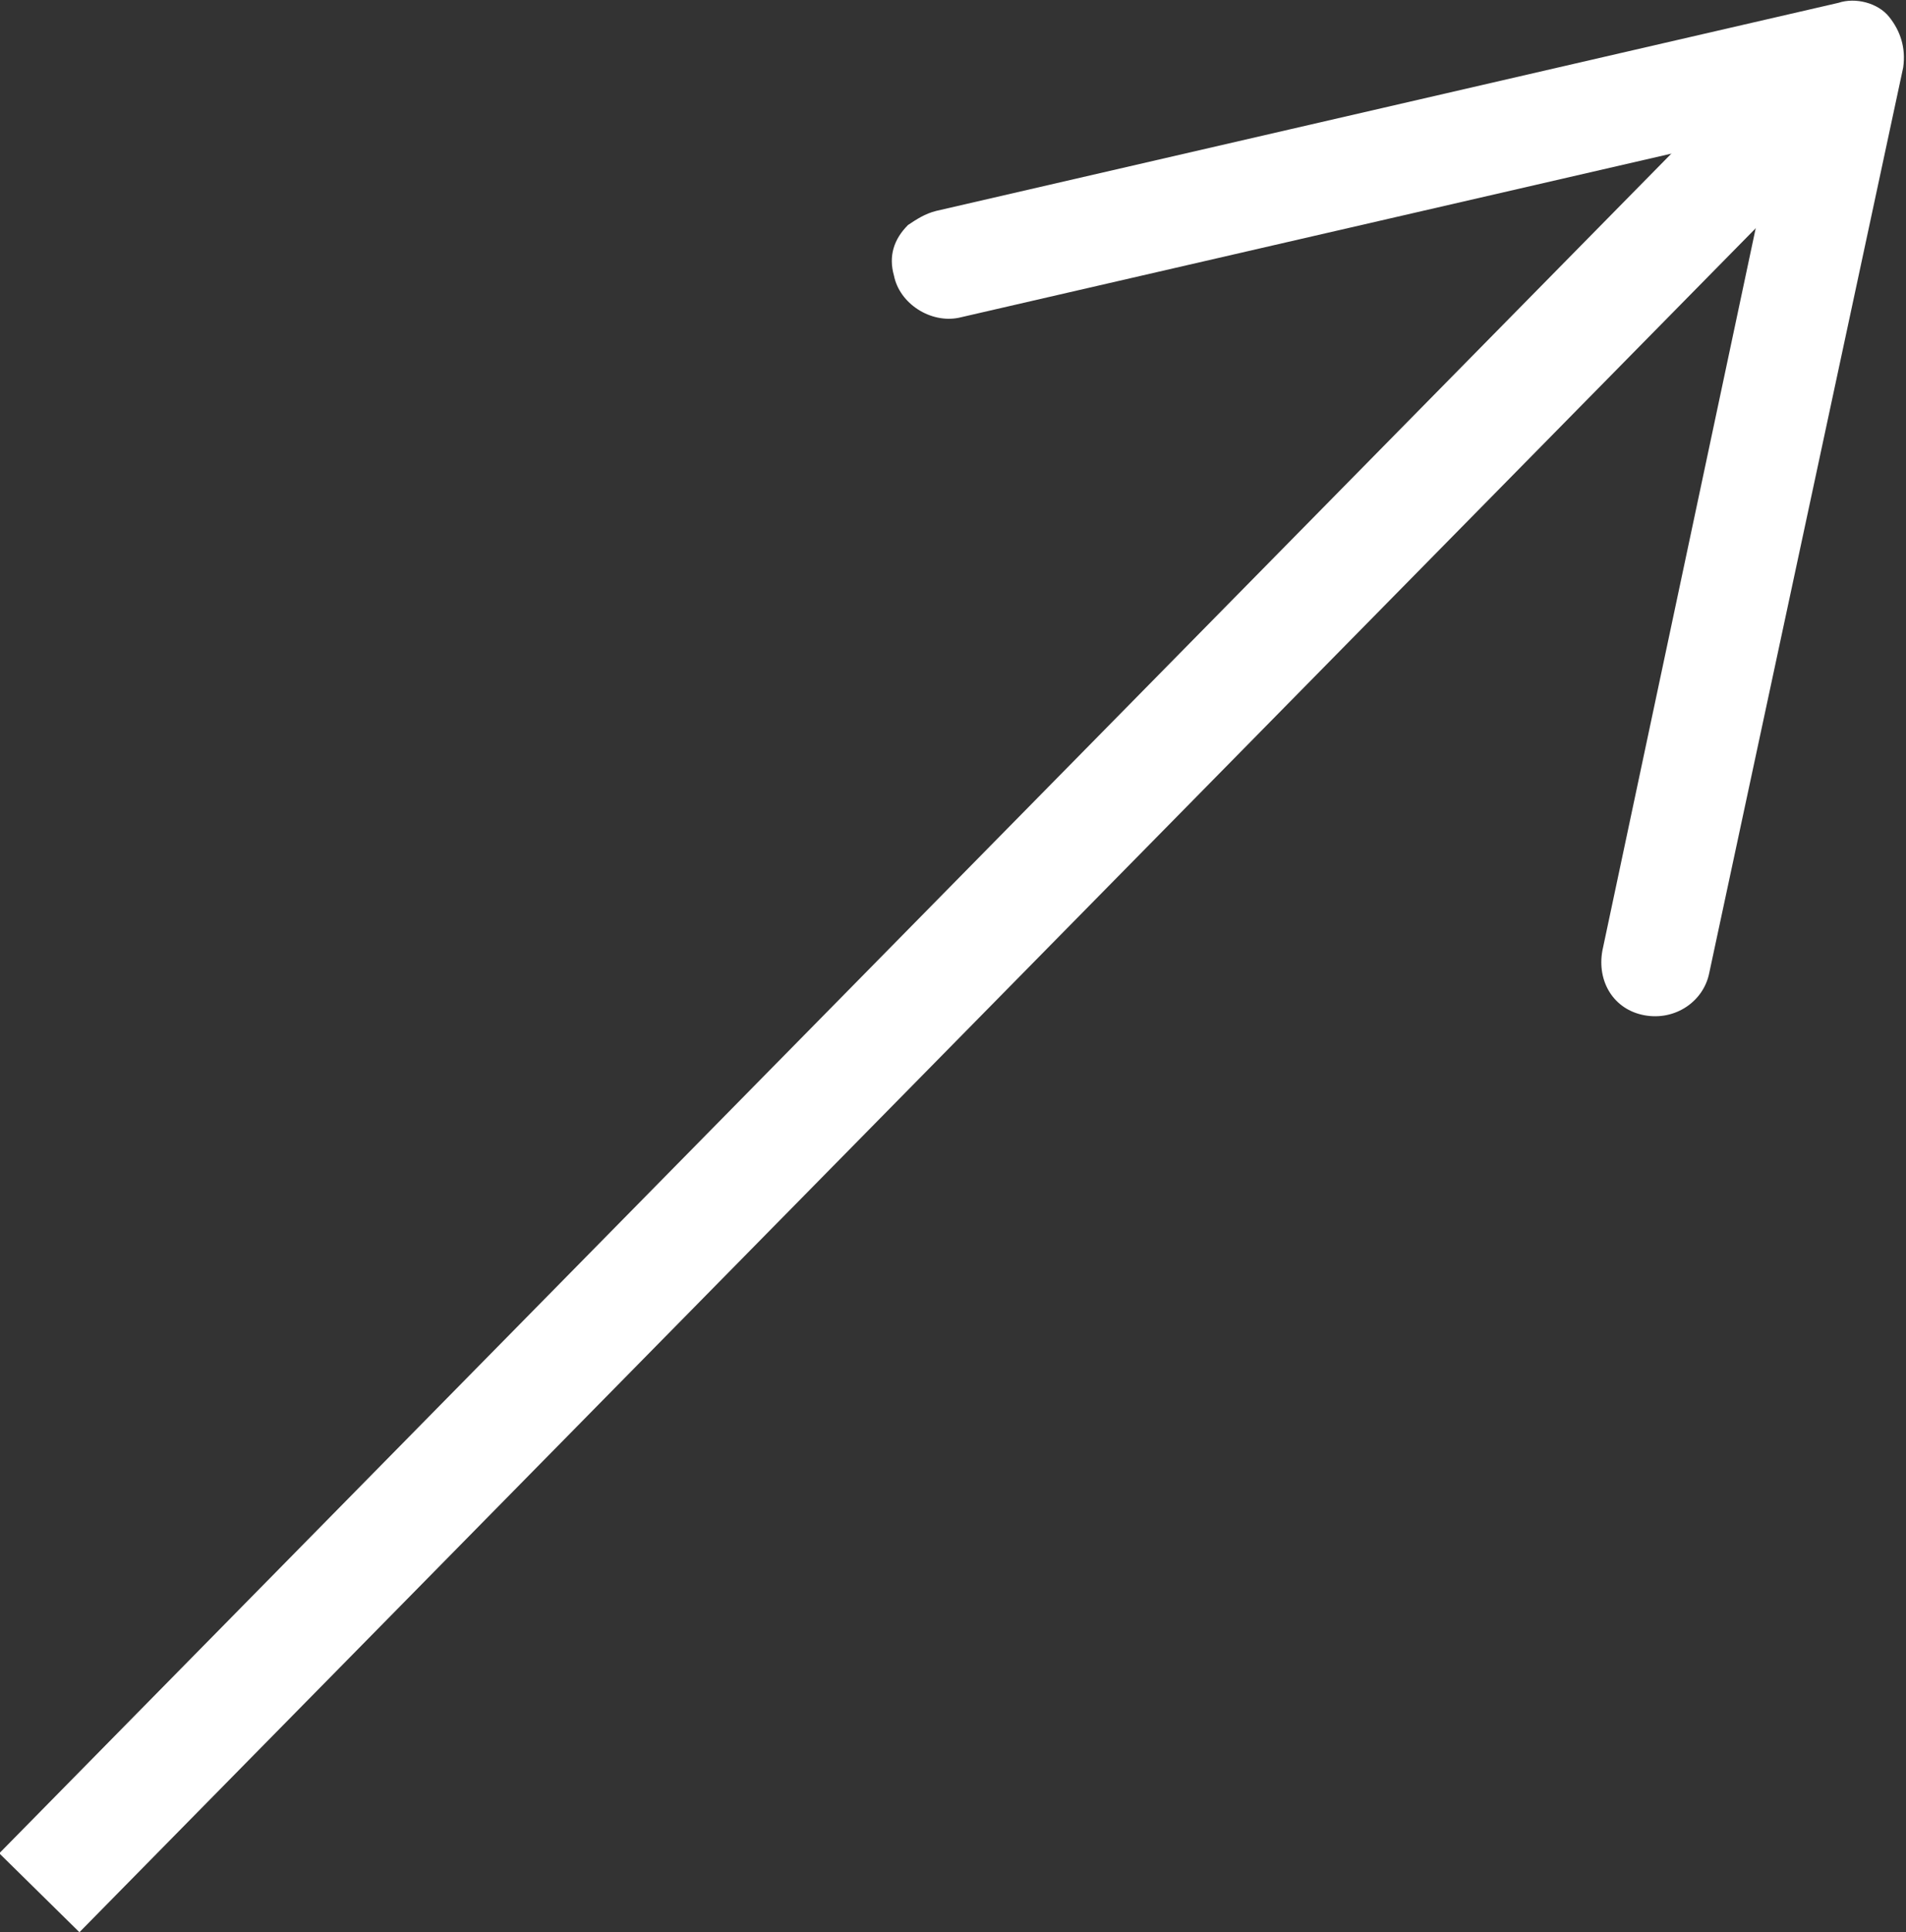
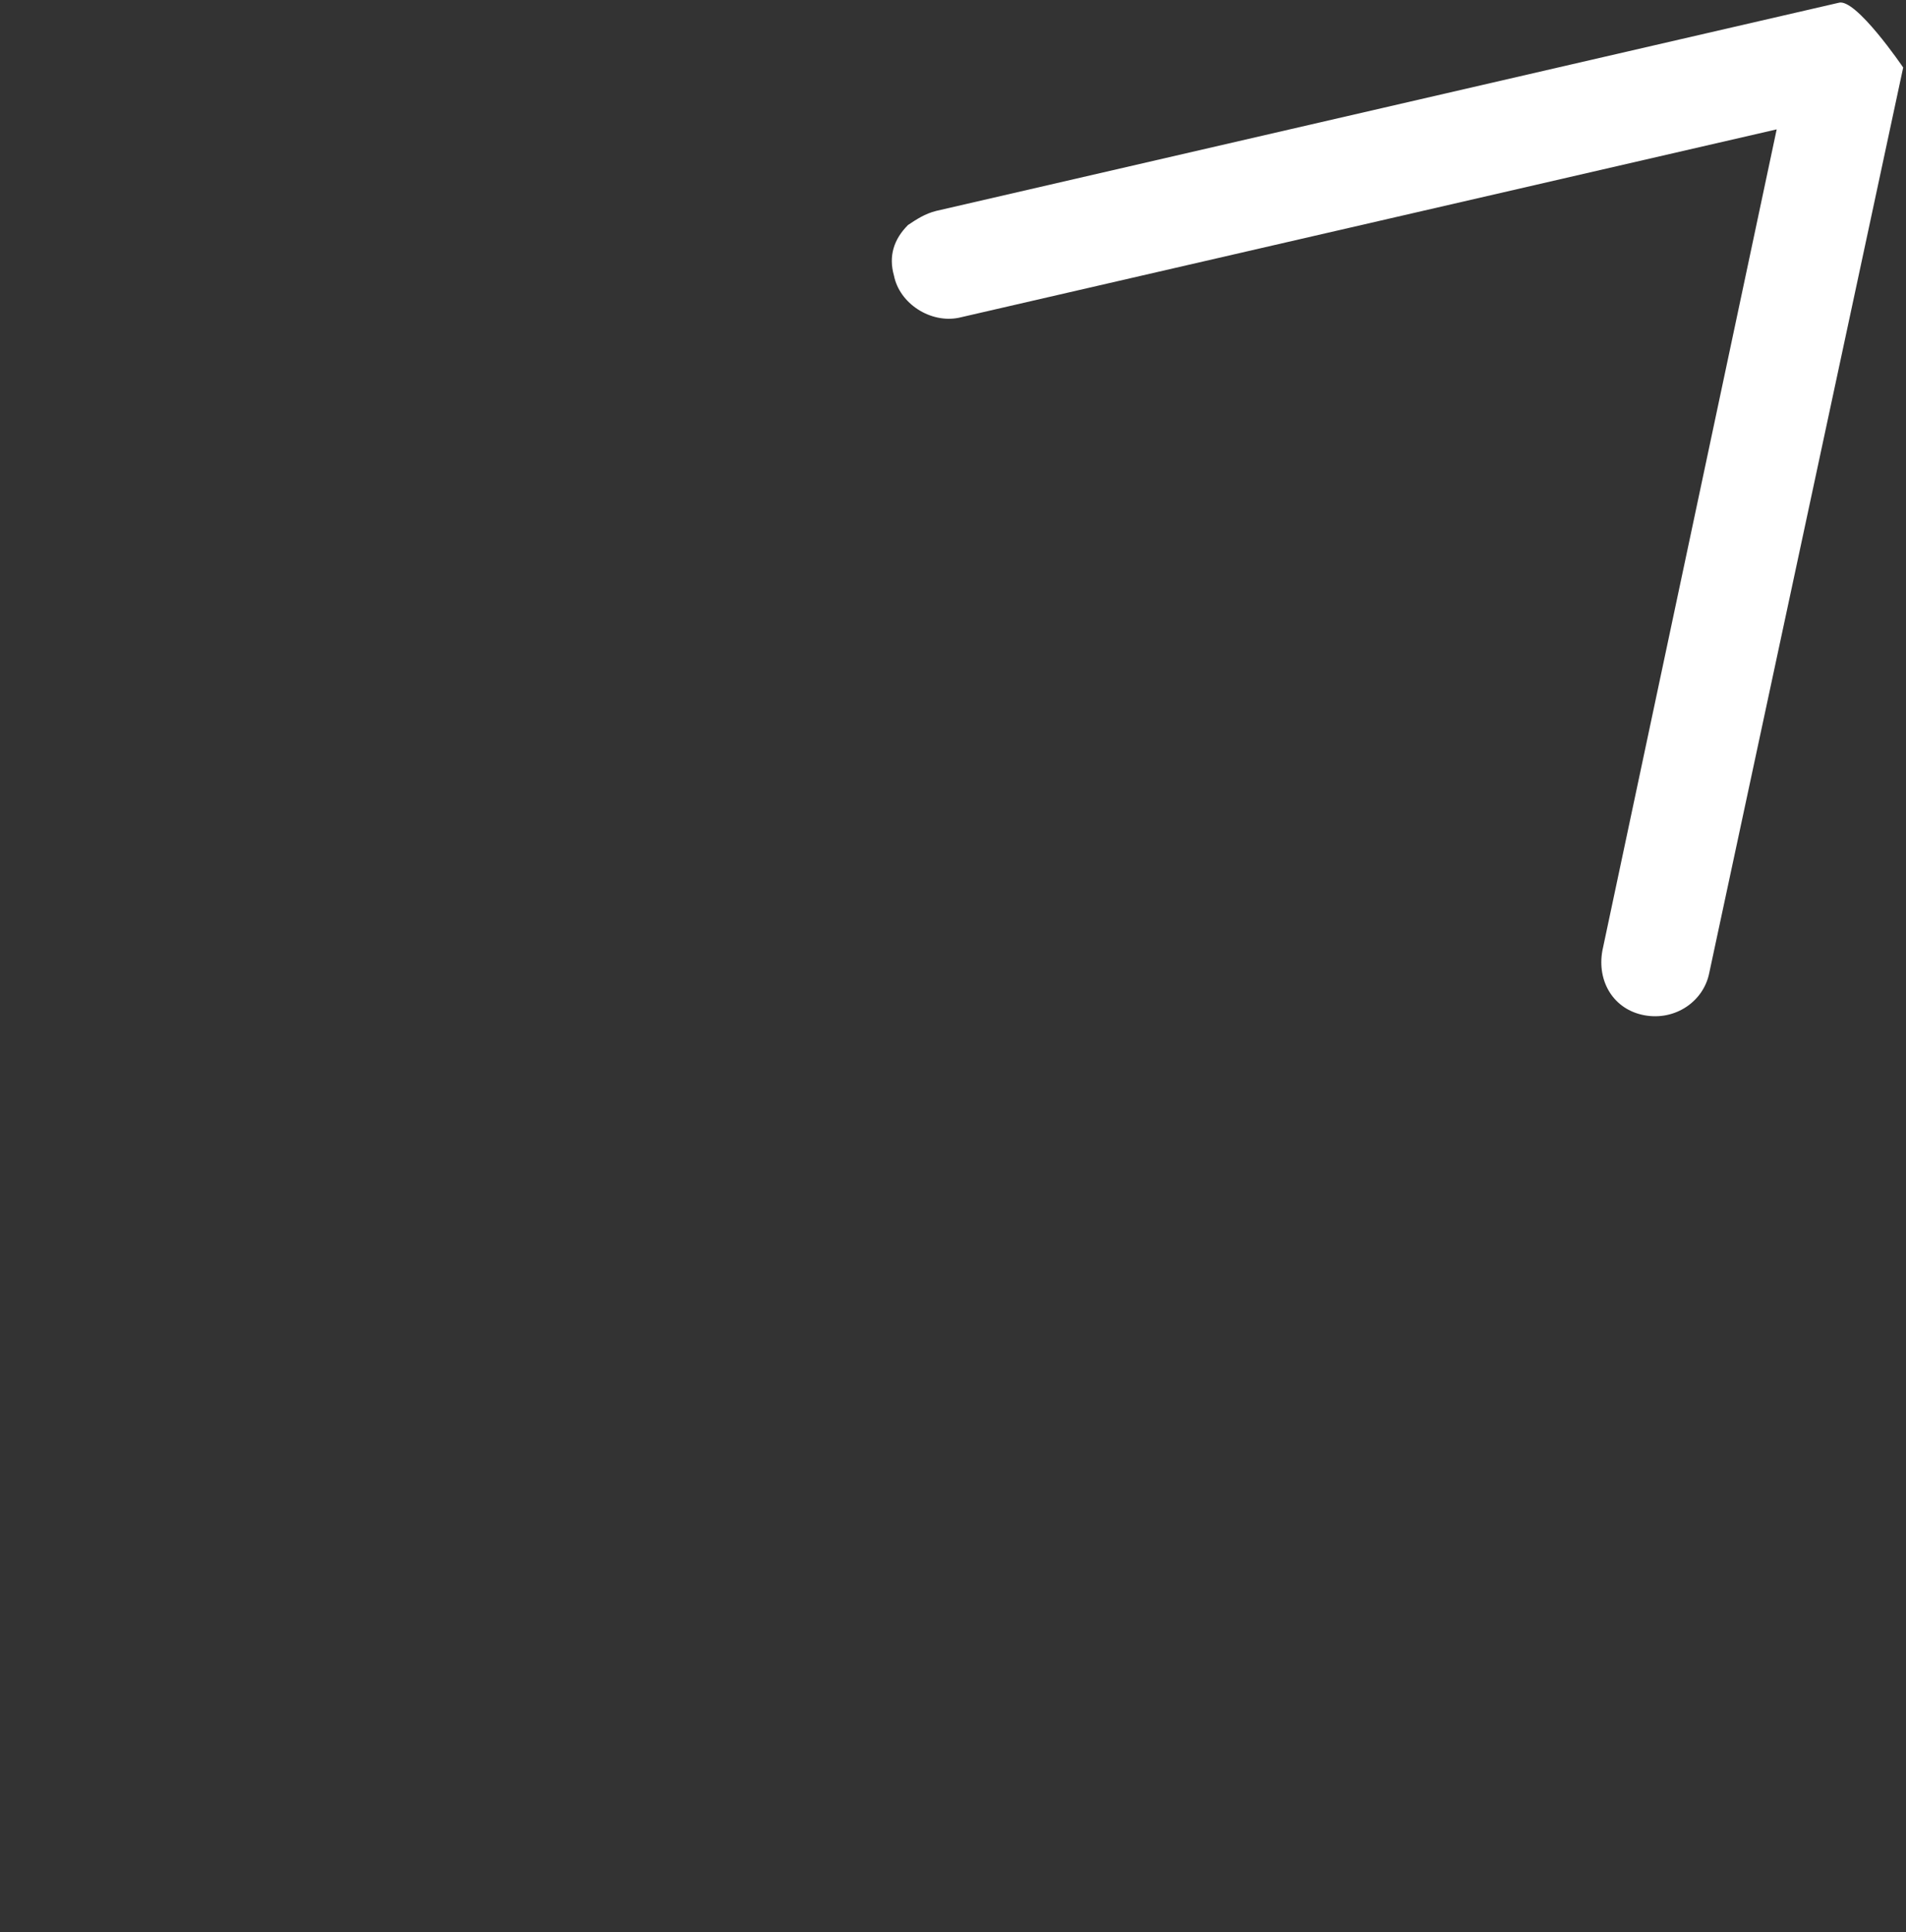
<svg xmlns="http://www.w3.org/2000/svg" version="1.1" id="Layer_1" x="0px" y="0px" viewBox="0 0 67.8 68.7" style="enable-background:new 0 0 67.8 68.7;" xml:space="preserve">
  <rect x="0" y="0" width="67.8" height="68.7" fill="#333333" stroke="none" />
  <style type="text/css">
	.st0{display:none;}
	.st1{display:inline;}
	.st2{fill:#231F20;}
	.st3{display:inline;fill:#333333;}
	.st4{fill:#FFFFFF;stroke:#FFFFFF;stroke-width:4;stroke-miterlimit:10;}
	.st5{fill:#FFFFFF;}
	.st6{display:inline;fill:none;stroke:#00C3FF;stroke-miterlimit:10;}
</style>
  <g id="Layer_1_1_" class="st0">
    <g class="st1">
      <circle class="st2" cx="-124.5" cy="166.3" r="500" />
    </g>
-     <circle class="st3" cx="-125.3" cy="164.8" r="499.2" />
  </g>
-   <line class="st4" x1="63.6" y1="4.1" x2="1.4" y2="67.3" />
-   <path class="st5" d="M31.8,9.8c0.2,1,1.3,1.7,2.3,1.5l29.1-6.7L57,33.8c-0.2,1.1,0.4,2.1,1.5,2.3s2.1-0.5,2.3-1.5l6.9-32.2  c0.1-0.7-0.1-1.3-0.5-1.8S66-0.1,65.4,0.1L33.3,7.5c-0.4,0.1-0.7,0.3-1,0.5C31.8,8.5,31.6,9.1,31.8,9.8z" />
+   <path class="st5" d="M31.8,9.8c0.2,1,1.3,1.7,2.3,1.5l29.1-6.7L57,33.8c-0.2,1.1,0.4,2.1,1.5,2.3s2.1-0.5,2.3-1.5l6.9-32.2  S66-0.1,65.4,0.1L33.3,7.5c-0.4,0.1-0.7,0.3-1,0.5C31.8,8.5,31.6,9.1,31.8,9.8z" />
  <g id="Layer_3" class="st0">
    <circle class="st6" cx="-125.3" cy="175.5" r="205.4" />
  </g>
</svg>